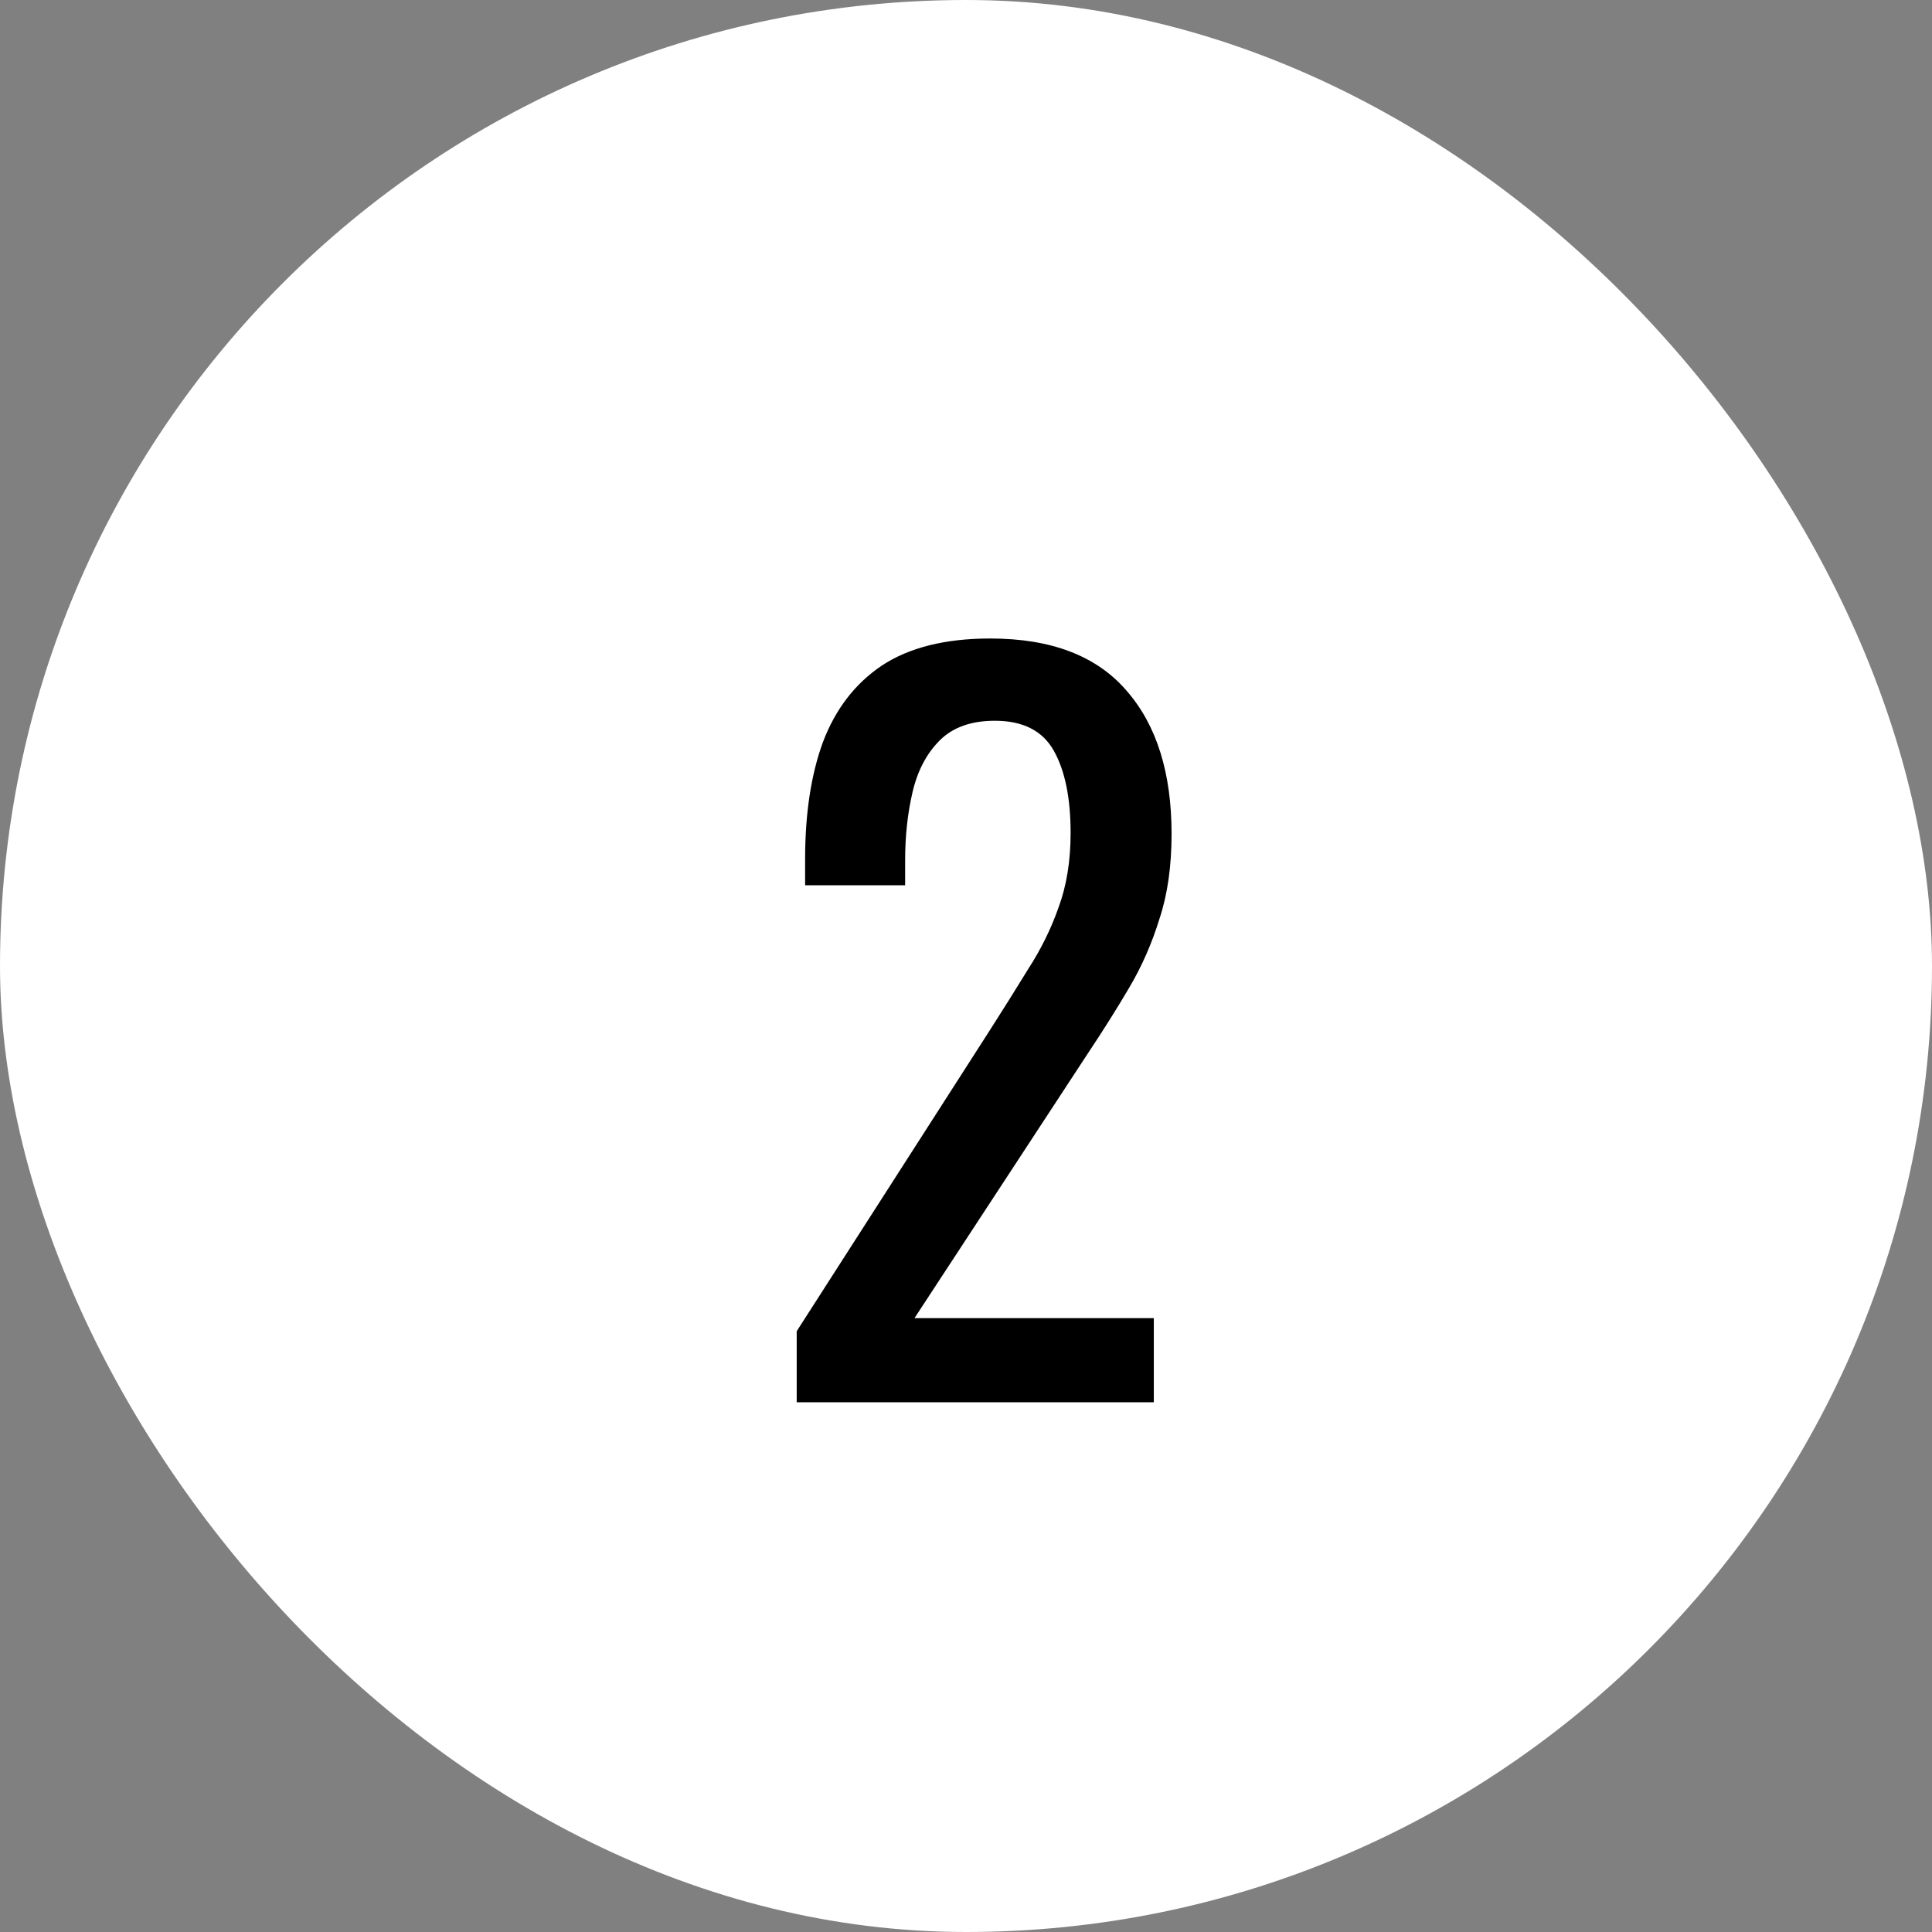
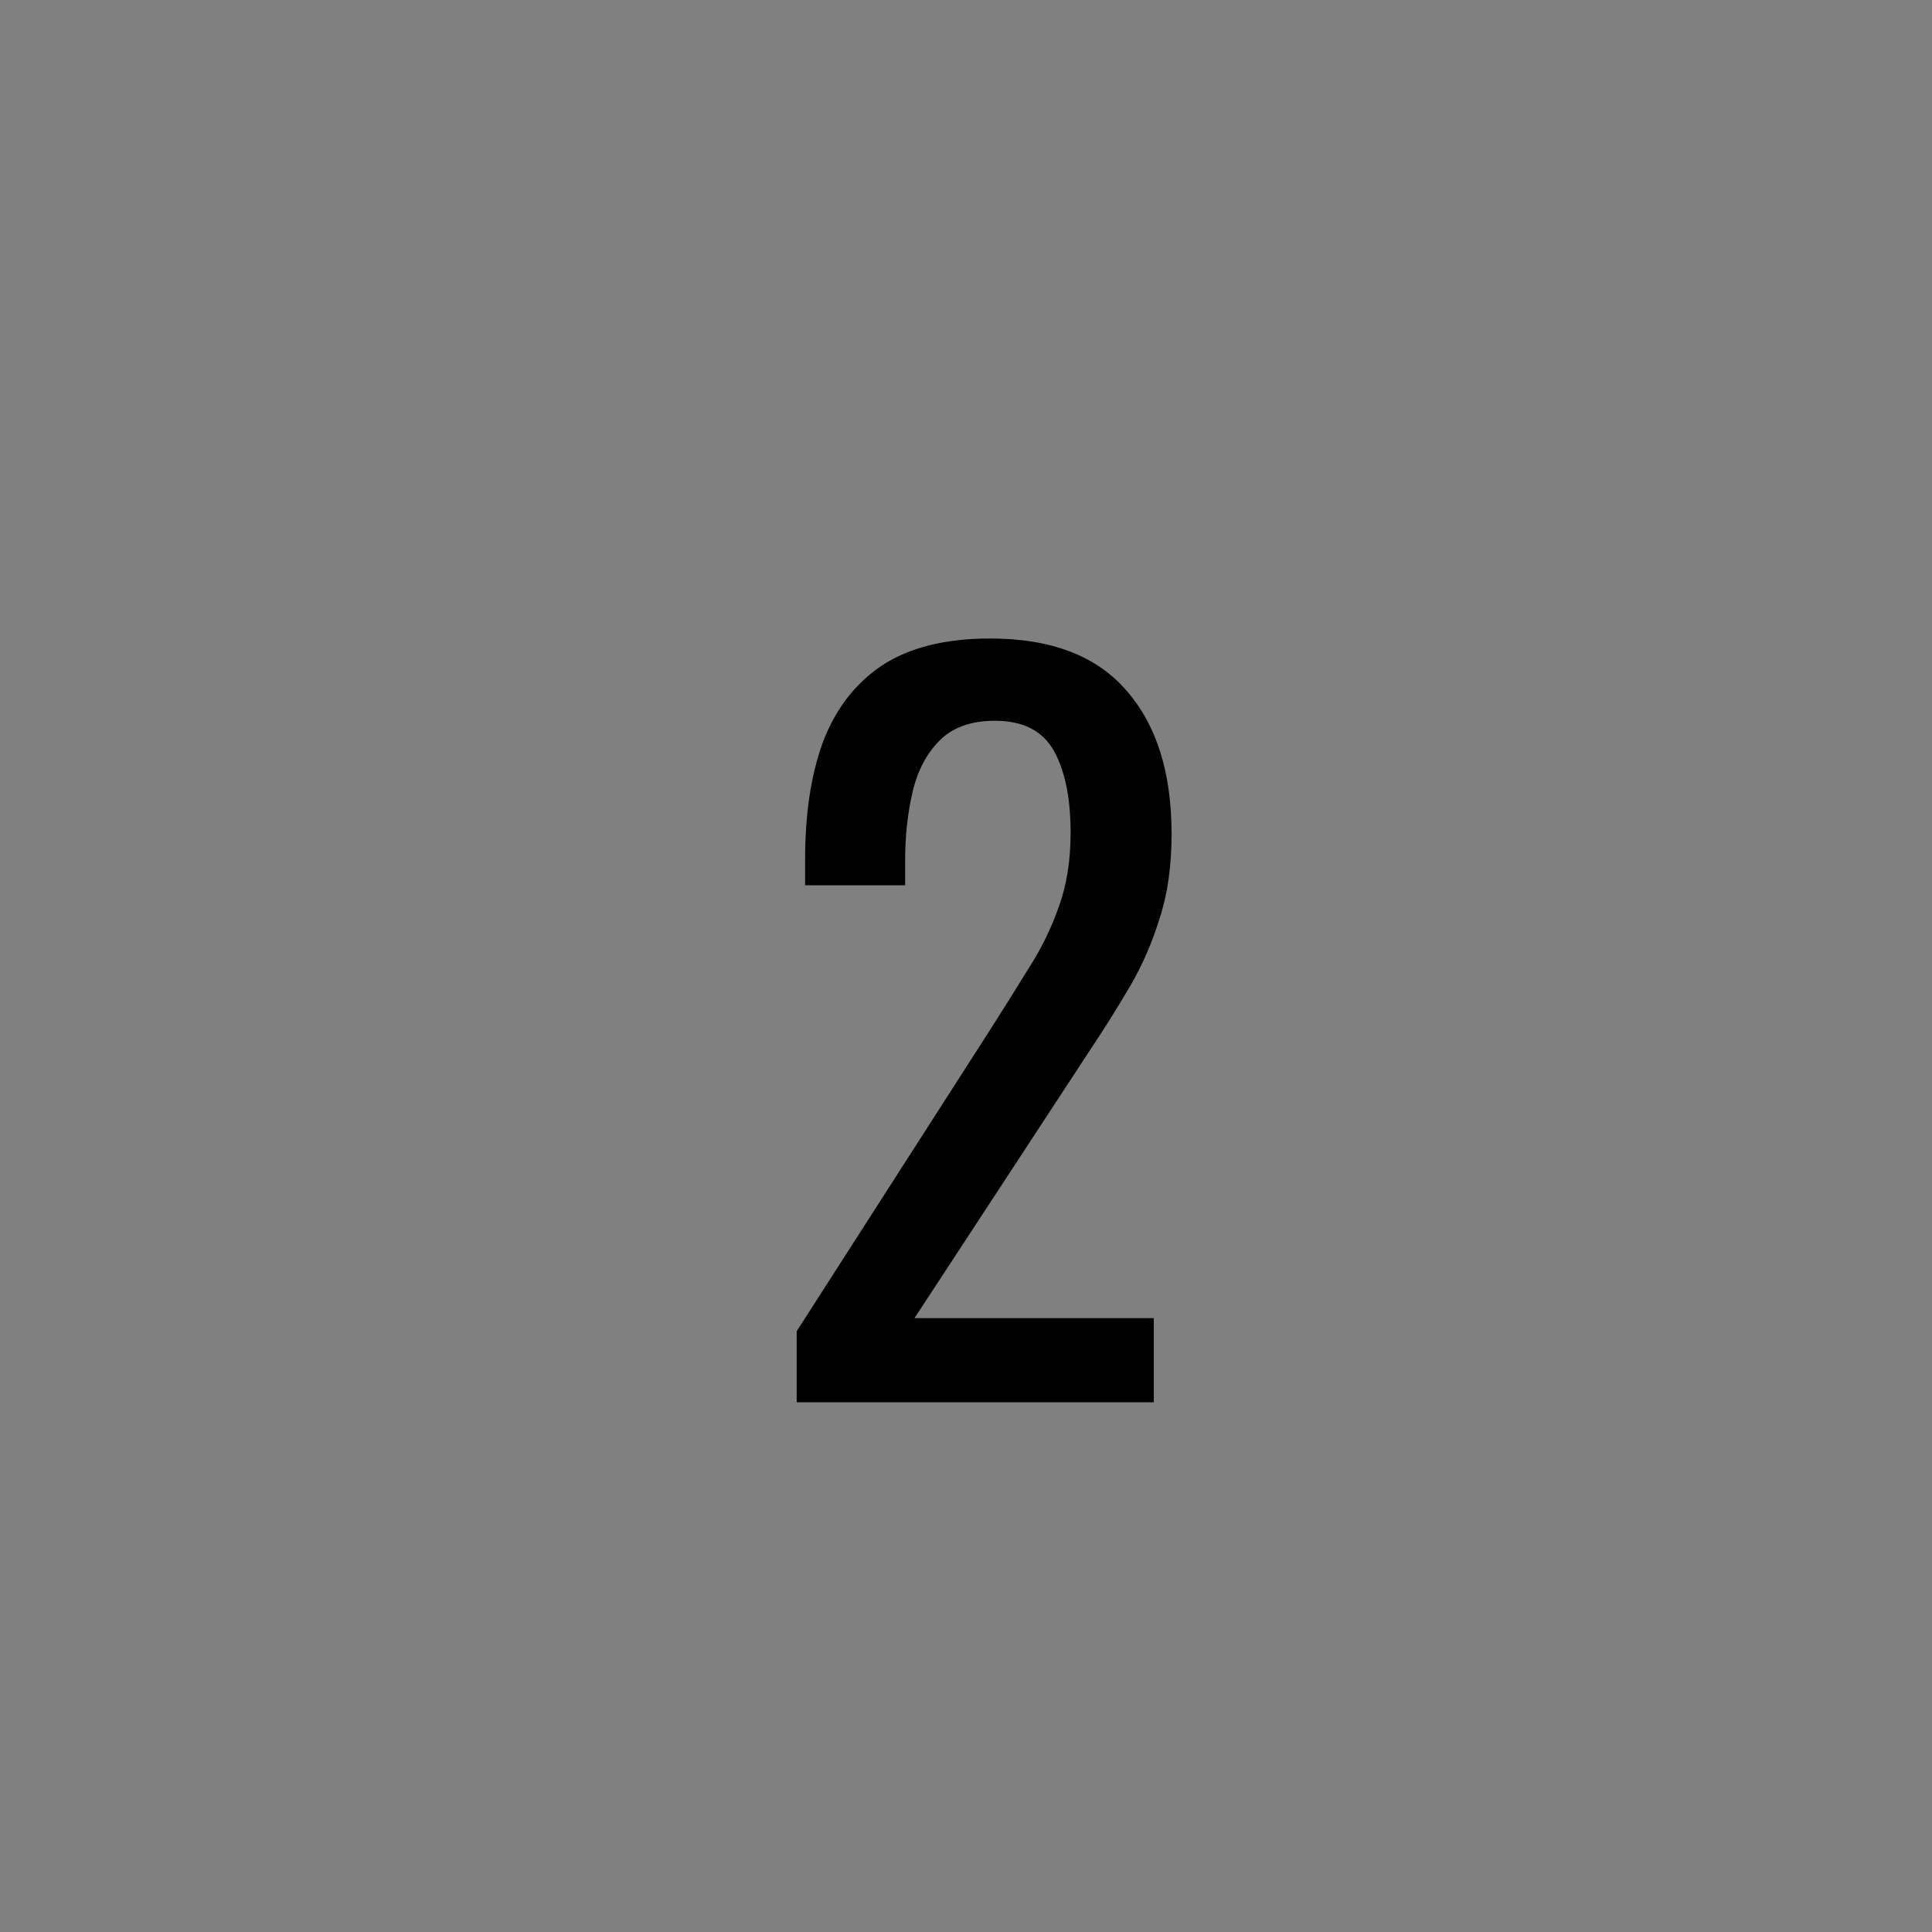
<svg xmlns="http://www.w3.org/2000/svg" width="62" height="62" viewBox="0 0 62 62" fill="none">
  <rect x="0" y="0" width="62" height="62" fill="#808080" stroke="none" />
-   <rect width="62" height="62" rx="31" fill="white" />
  <path d="M25.567 45V42.72L31.747 33.09C32.207 32.37 32.627 31.7 33.007 31.08C33.407 30.46 33.727 29.81 33.967 29.13C34.227 28.43 34.357 27.63 34.357 26.73C34.357 25.61 34.177 24.73 33.817 24.09C33.457 23.45 32.827 23.13 31.927 23.13C31.167 23.13 30.577 23.34 30.157 23.76C29.737 24.18 29.447 24.73 29.287 25.41C29.127 26.09 29.047 26.82 29.047 27.6V28.41H25.837V27.57C25.837 26.11 26.027 24.86 26.407 23.82C26.807 22.76 27.437 21.94 28.297 21.36C29.177 20.78 30.337 20.49 31.777 20.49C33.737 20.49 35.197 21.05 36.157 22.17C37.117 23.27 37.597 24.8 37.597 26.76C37.597 27.8 37.467 28.71 37.207 29.49C36.967 30.27 36.647 31 36.247 31.68C35.847 32.36 35.407 33.06 34.927 33.78L29.347 42.3H37.027V45H25.567Z" fill="black" />
</svg>